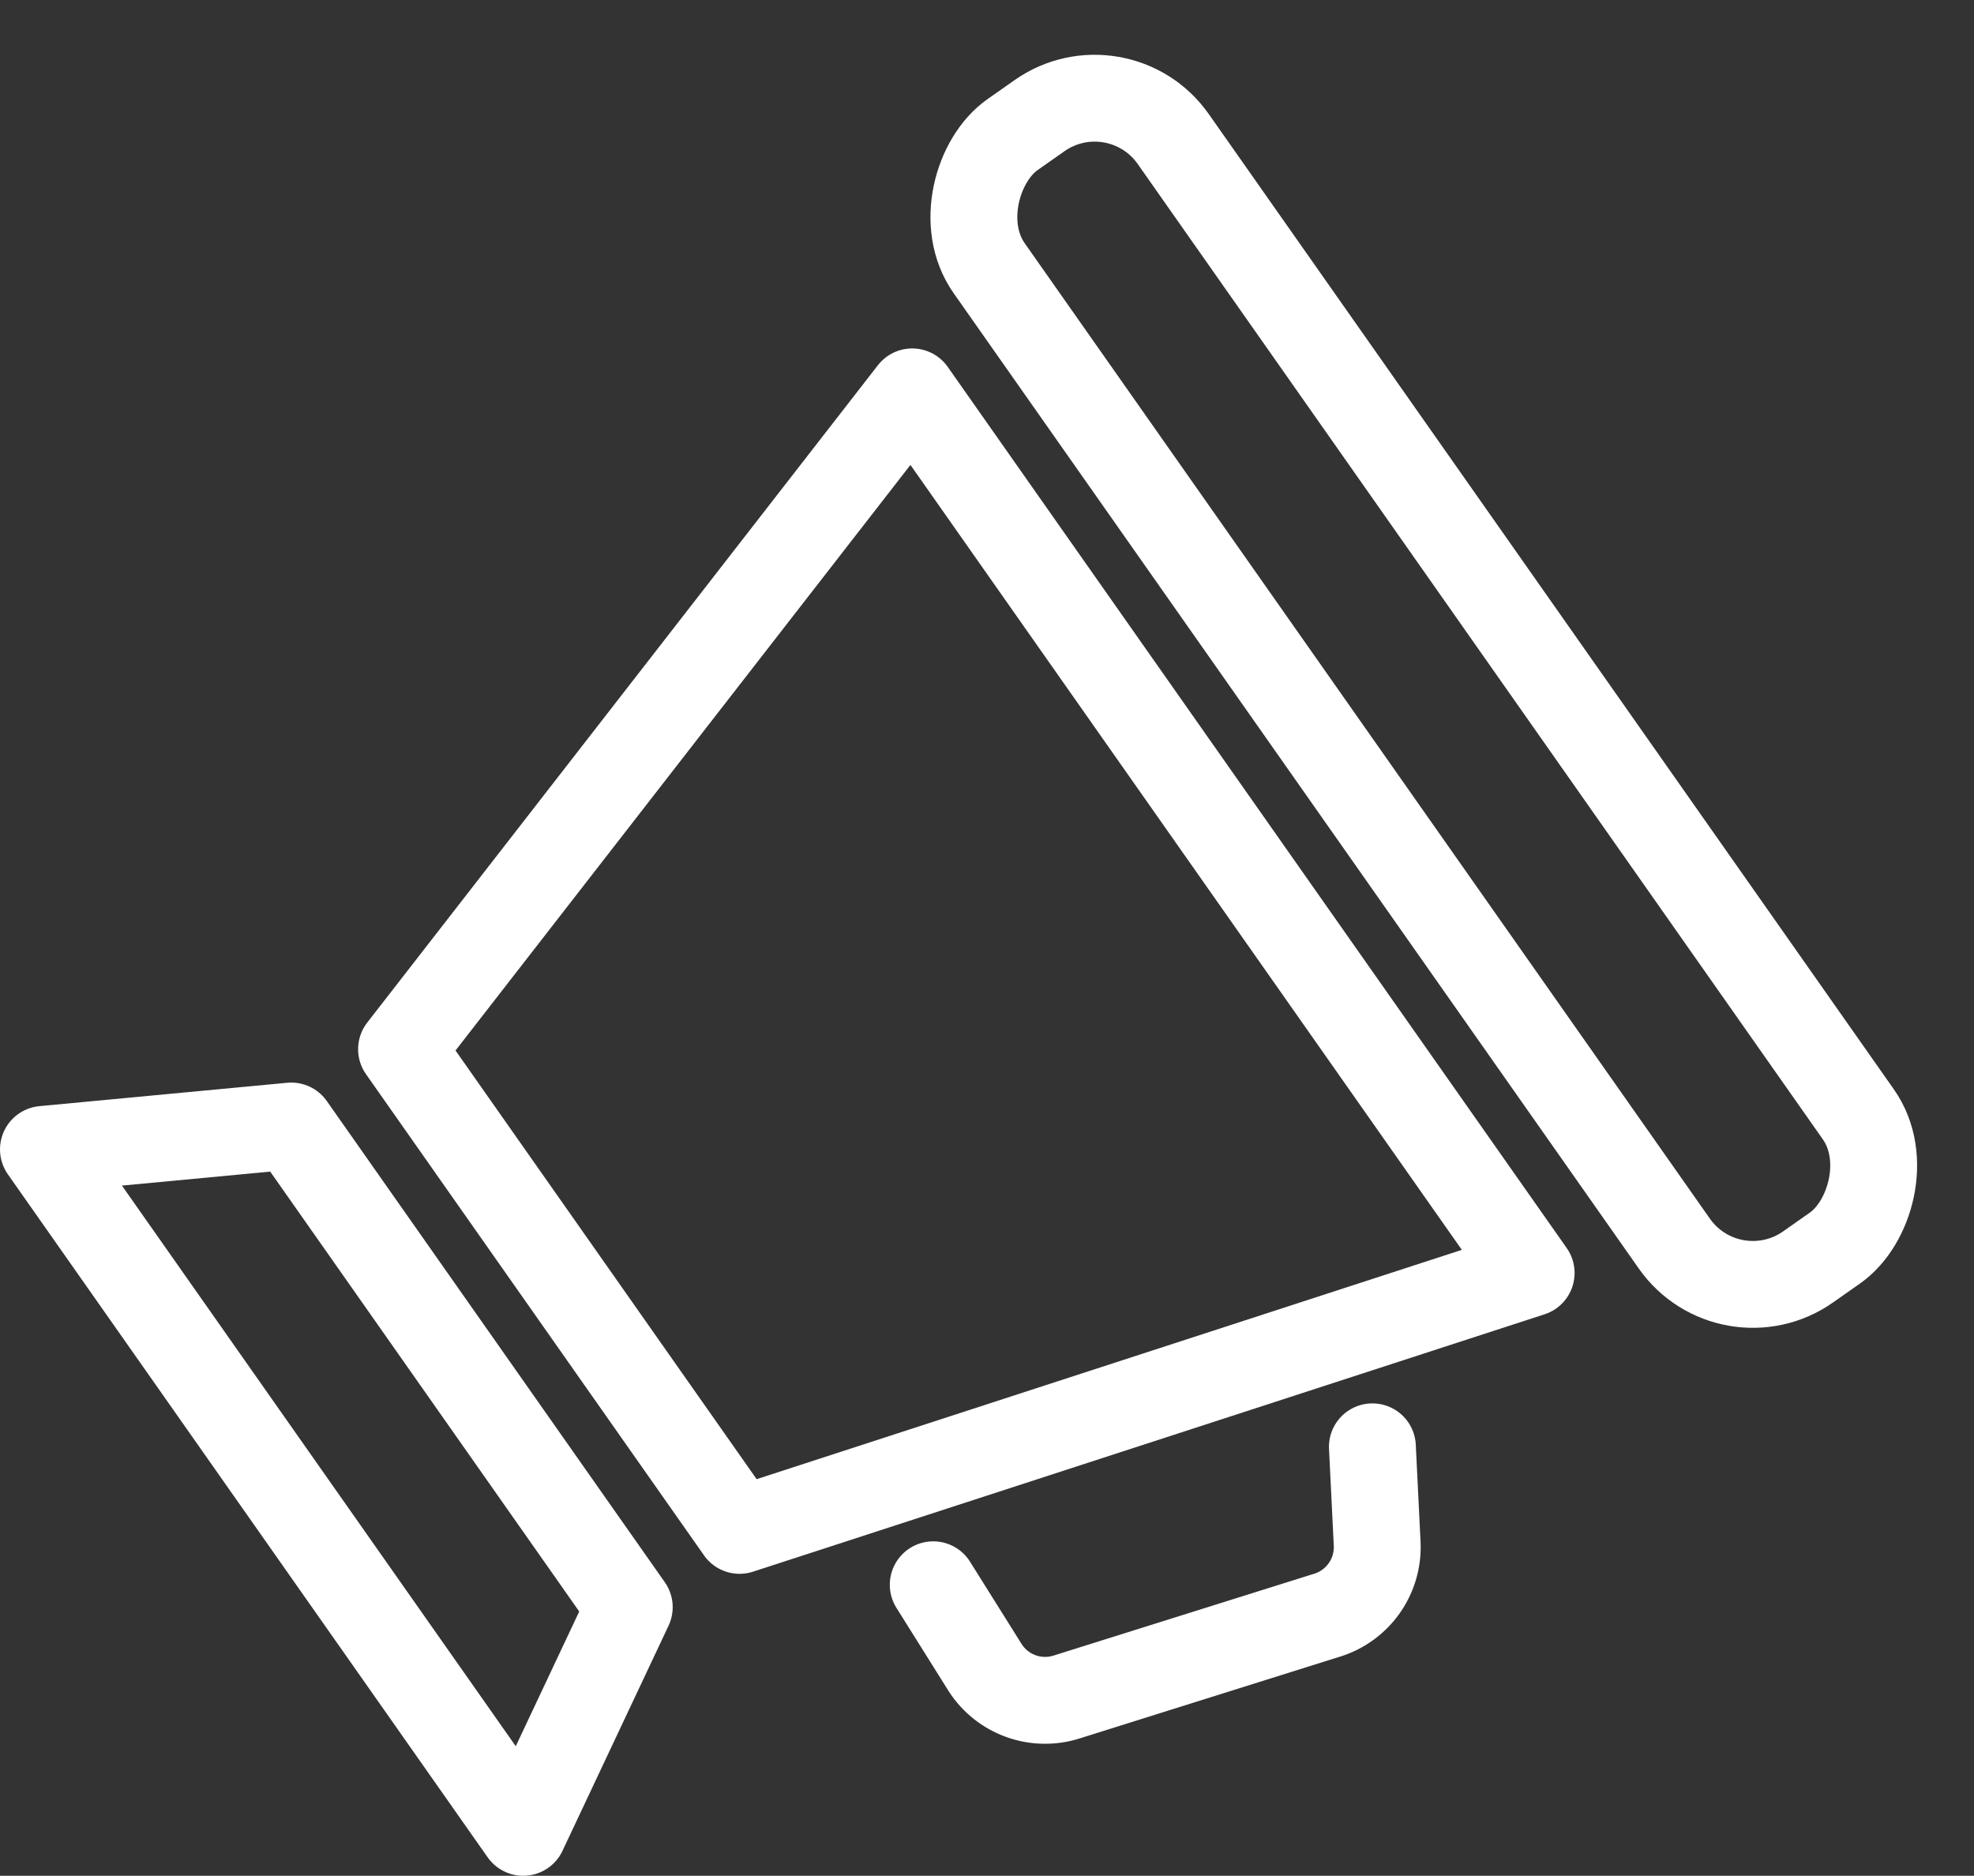
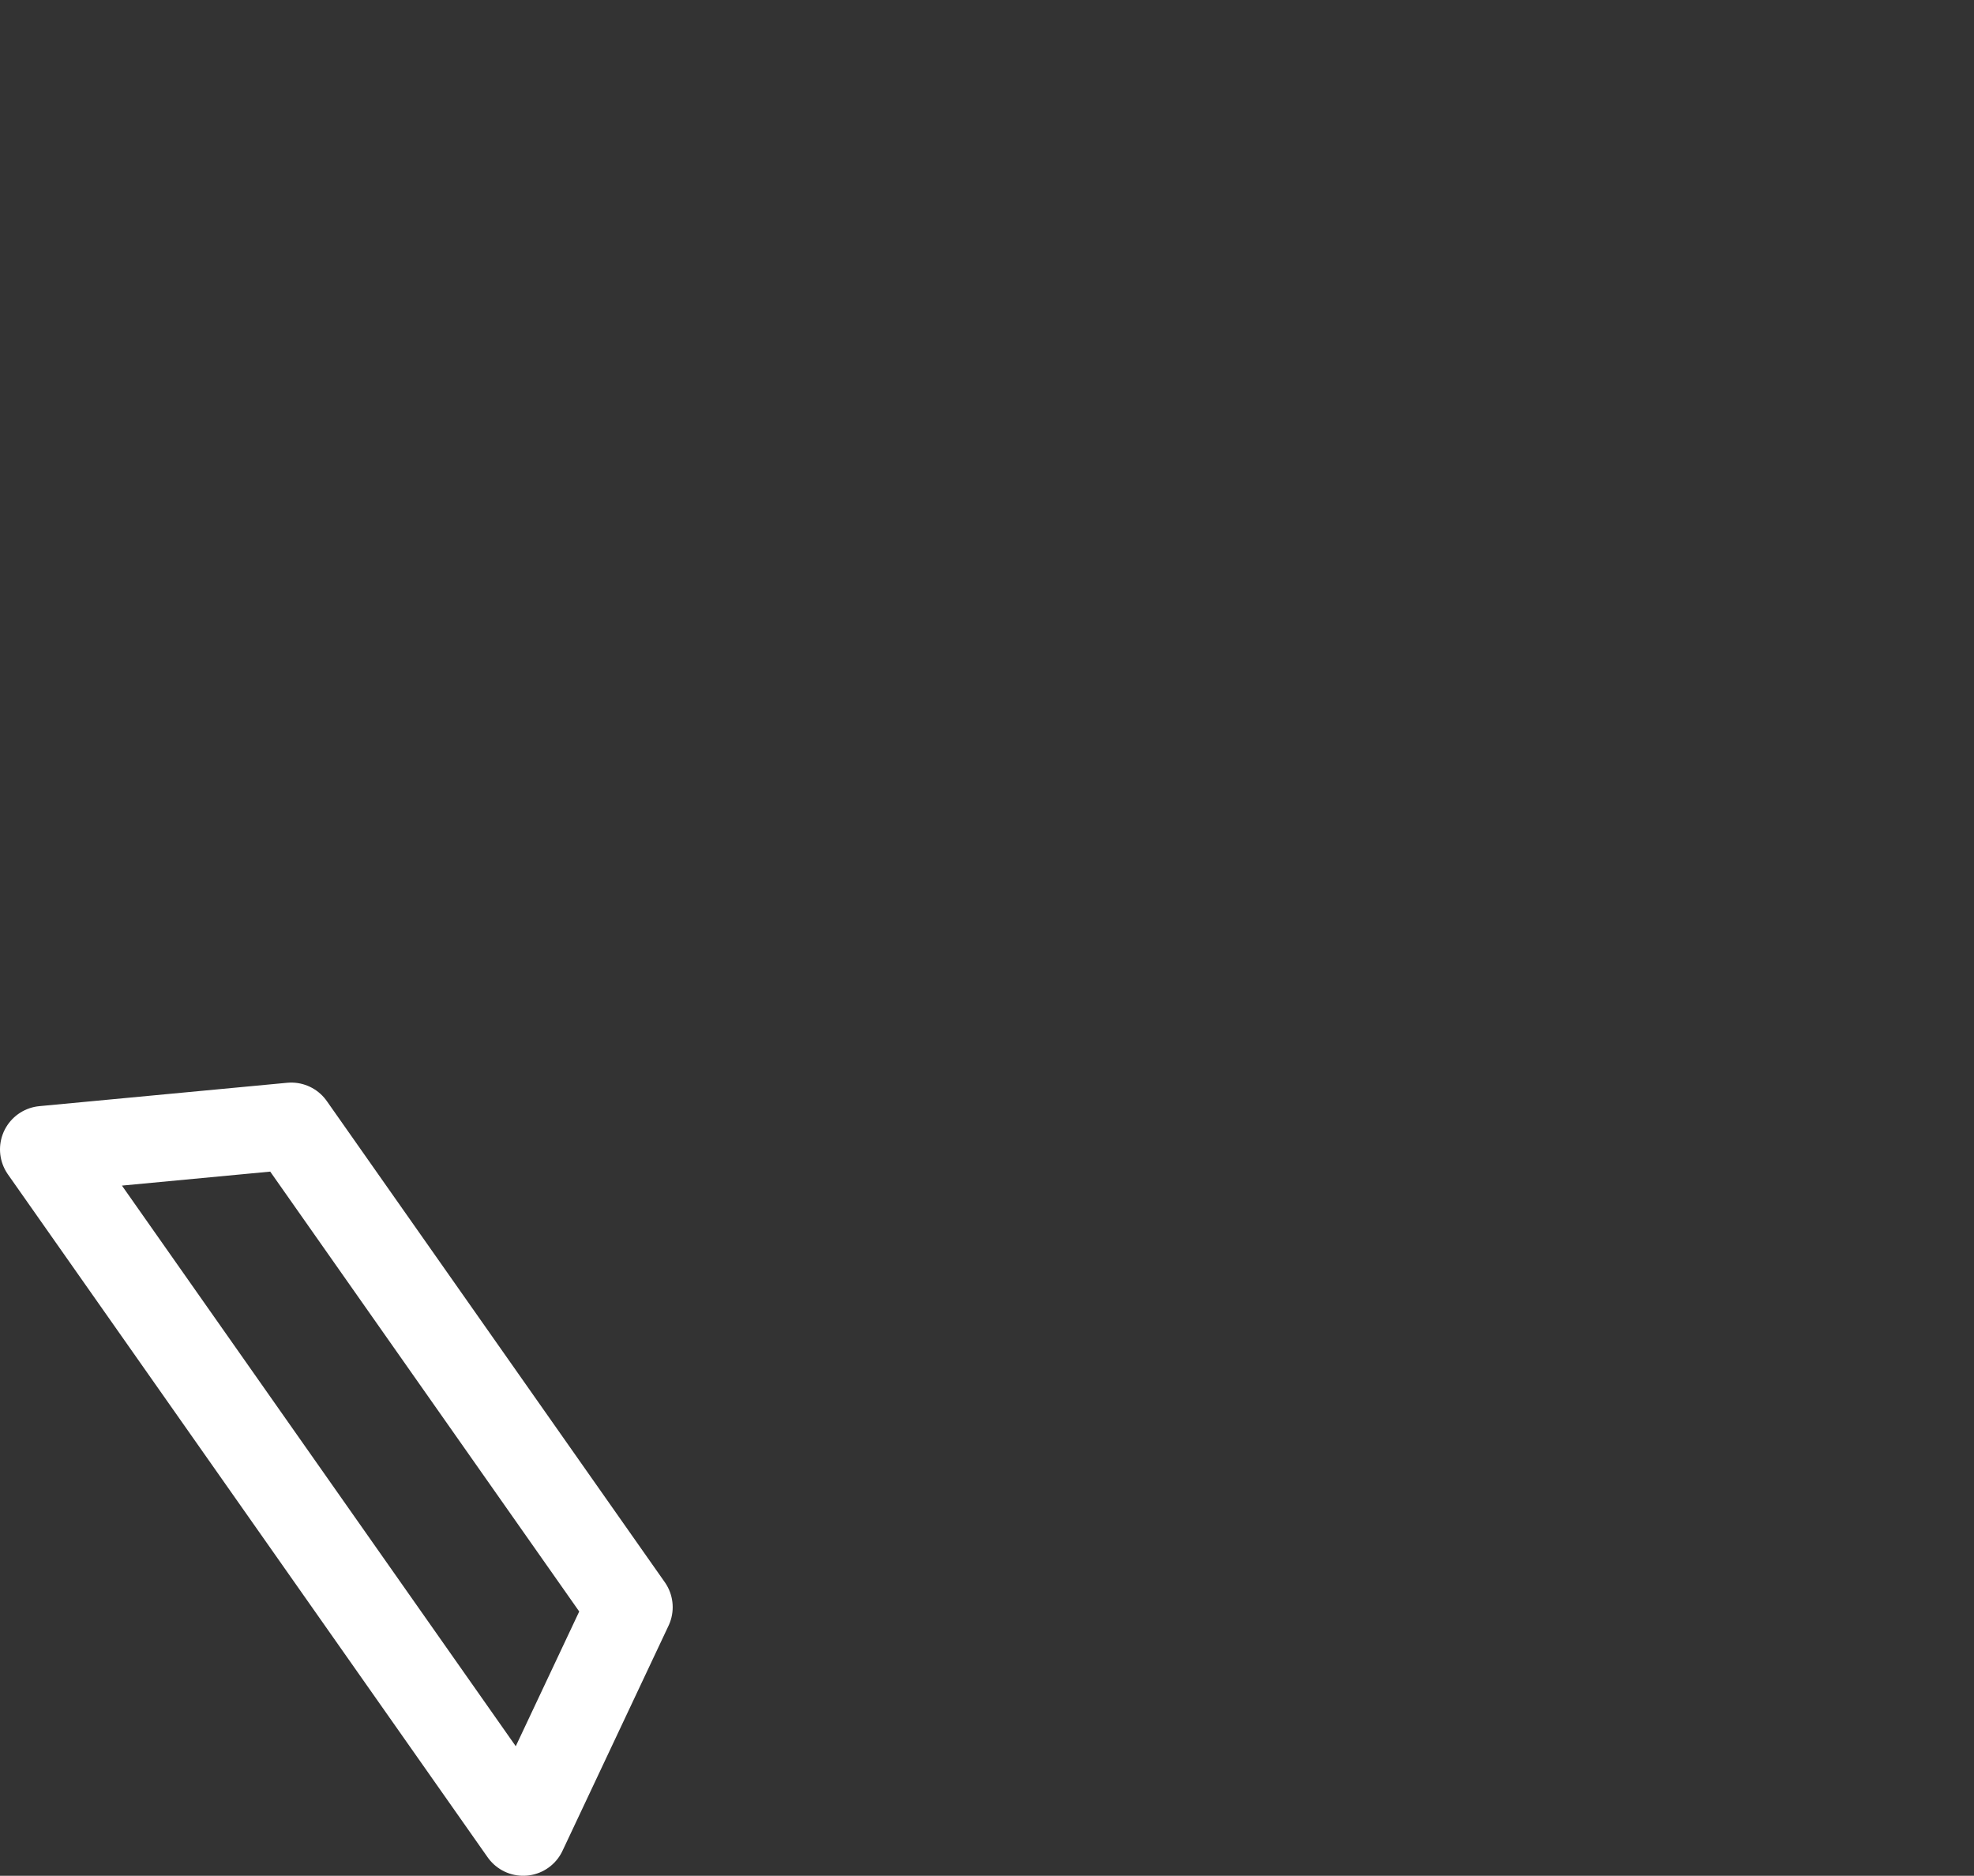
<svg xmlns="http://www.w3.org/2000/svg" width="113.632" height="107.983" viewBox="0 0 113.632 107.983">
  <rect x="0" y="0" width="113.632" height="107.983" fill="#333333" stroke="none" />
  <defs>
    <style>
            .cls-1{fill:none;stroke:#fff;stroke-linecap:round;stroke-linejoin:round;stroke-width:5px}
        </style>
  </defs>
  <g id="Group_283" data-name="Group 283" transform="translate(-2.5 -116.765)">
-     <rect id="Rectangle_114" width="79.662" height="12.945" class="cls-1" data-name="Rectangle 114" rx="5.524" transform="rotate(-125.085 101.14 69.922)" />
-     <path id="Path_425" d="M52.134 136.677l35.63 50.723-45.569 14.818-19.457-27.7z" class="cls-1" data-name="Path 425" transform="translate(2.876 2.647)" />
    <path id="Path_426" d="M5 174.226l27.617 39.316 6.106-12.962-19.457-27.7z" class="cls-1" data-name="Path 426" transform="translate(0 8.706)" />
-     <path id="Path_427" d="M74.18 188.642l.274 5.572a4.1 4.1 0 0 1-2.867 4.115l-15.018 4.717a4.1 4.1 0 0 1-4.706-1.735l-2.963-4.728" class="cls-1" data-name="Path 427" transform="translate(7.321 11.413)" />
  </g>
</svg>